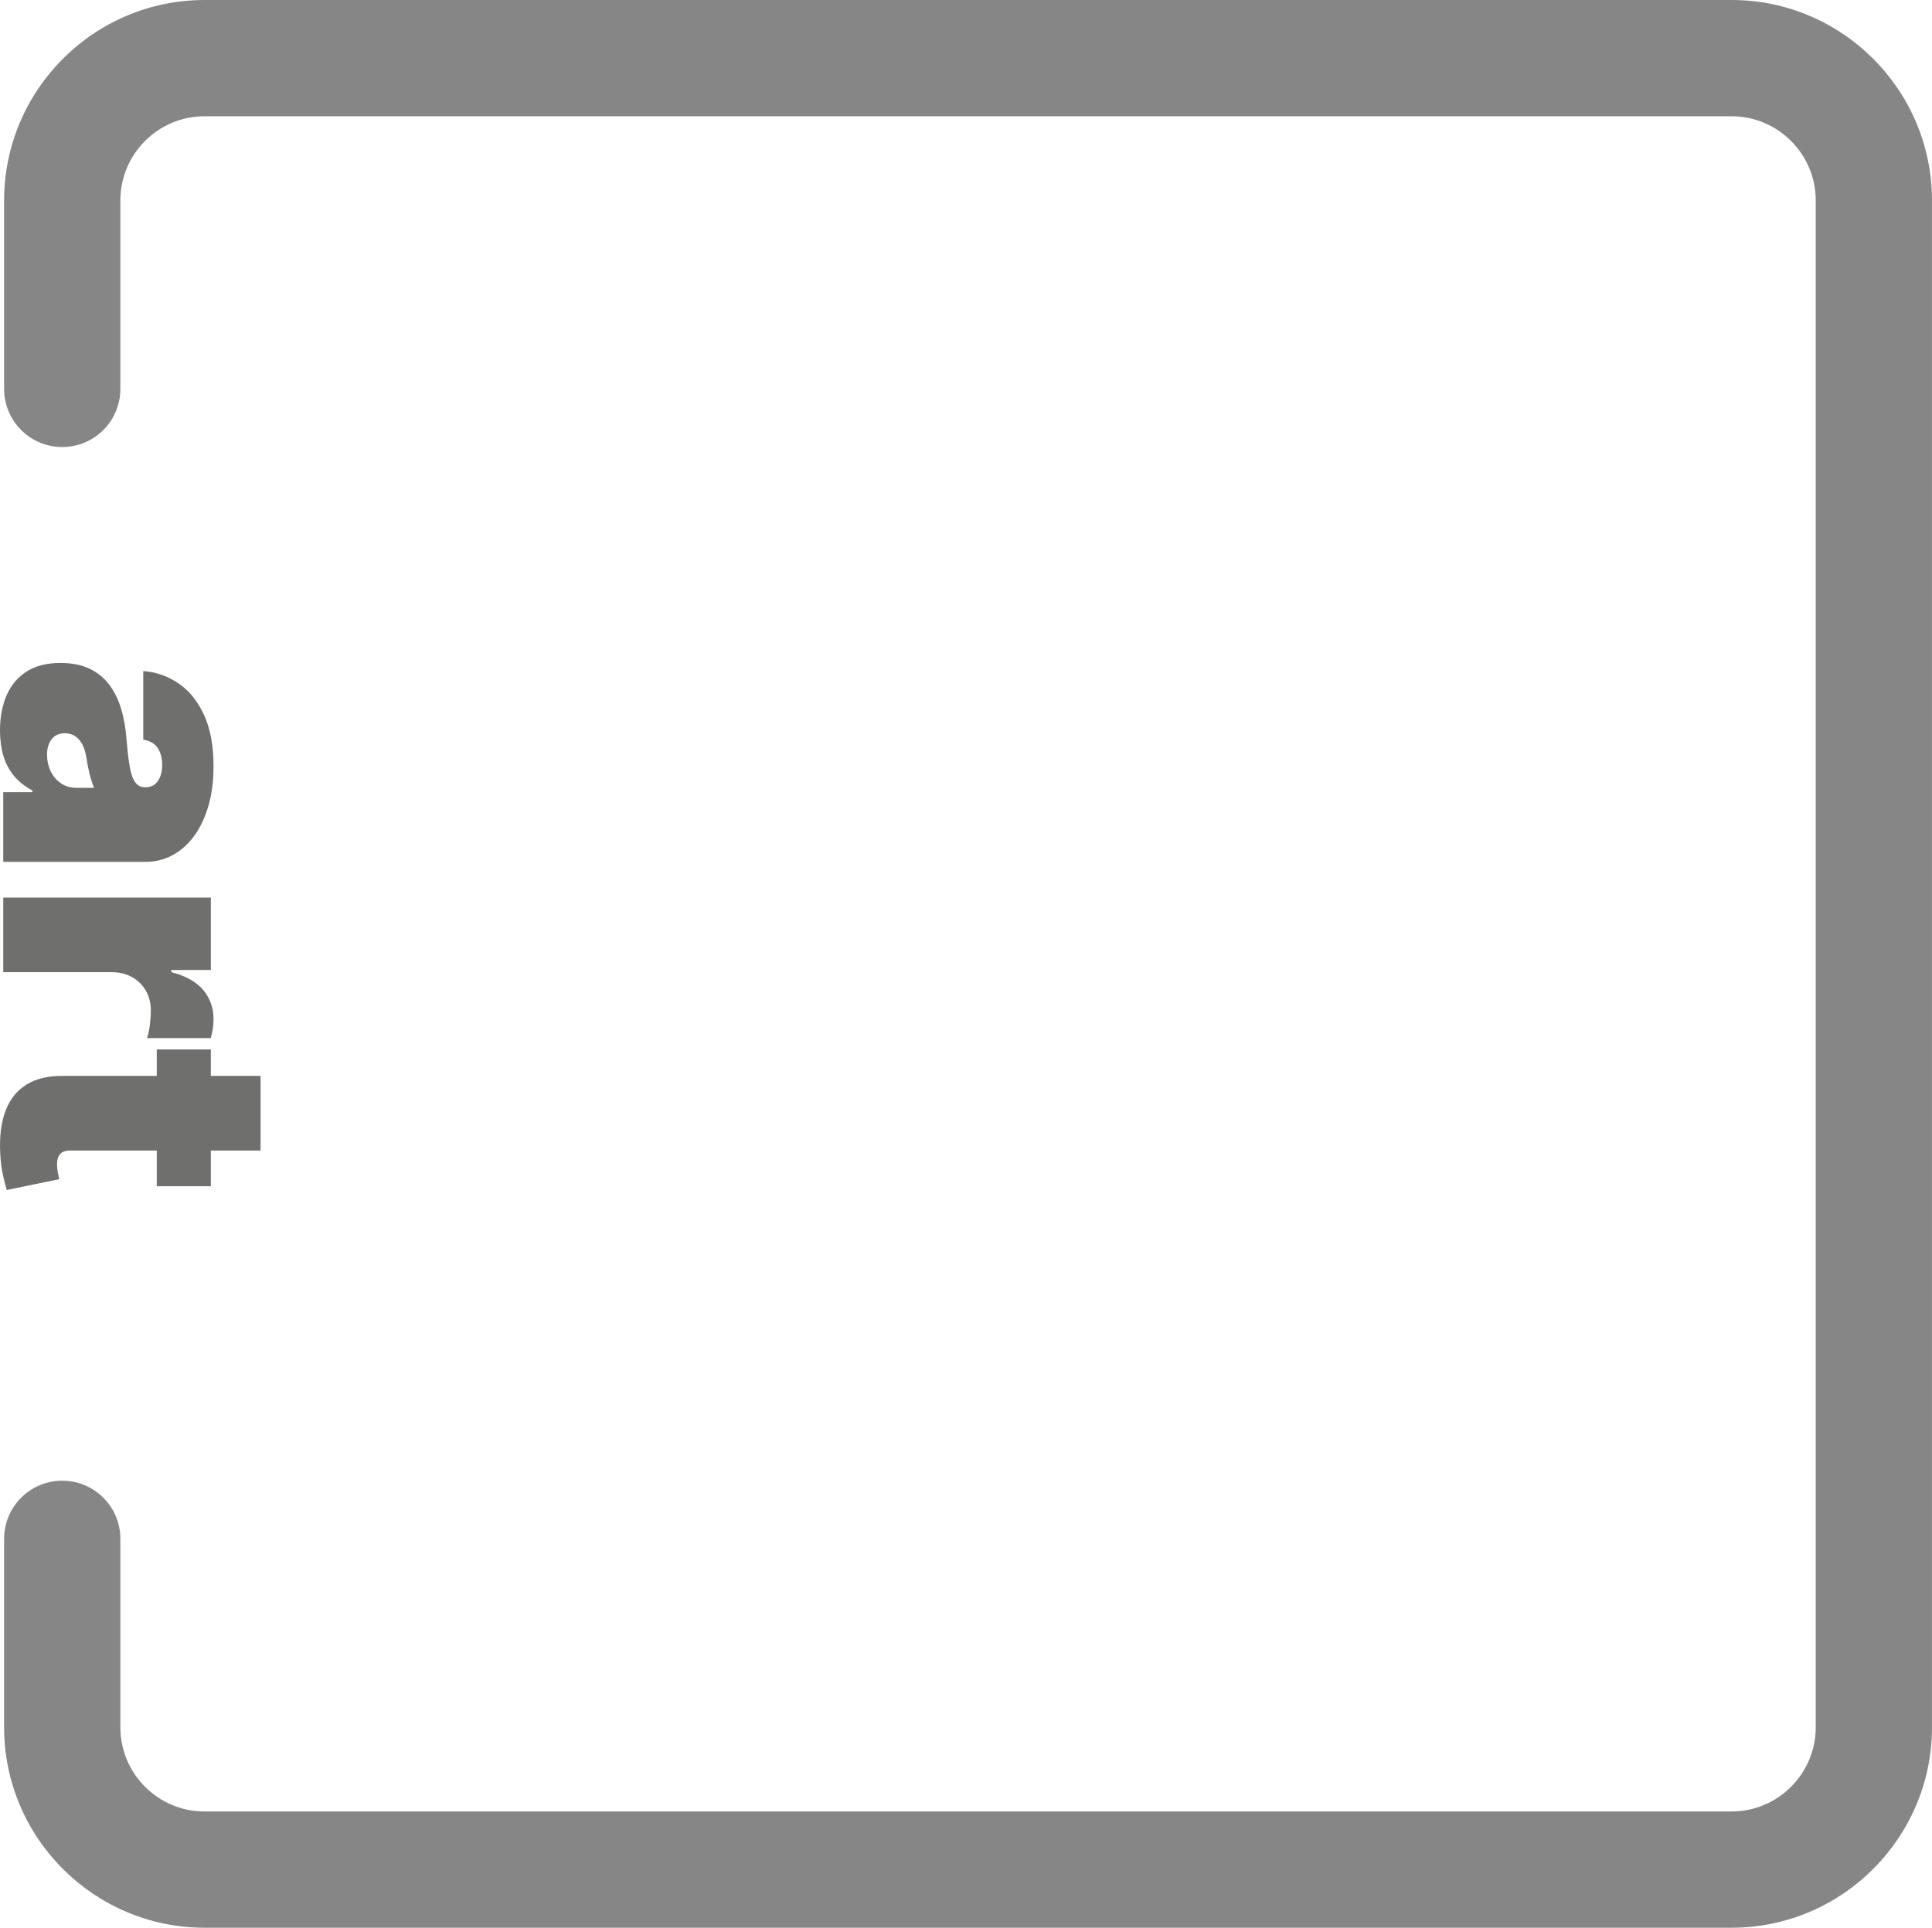
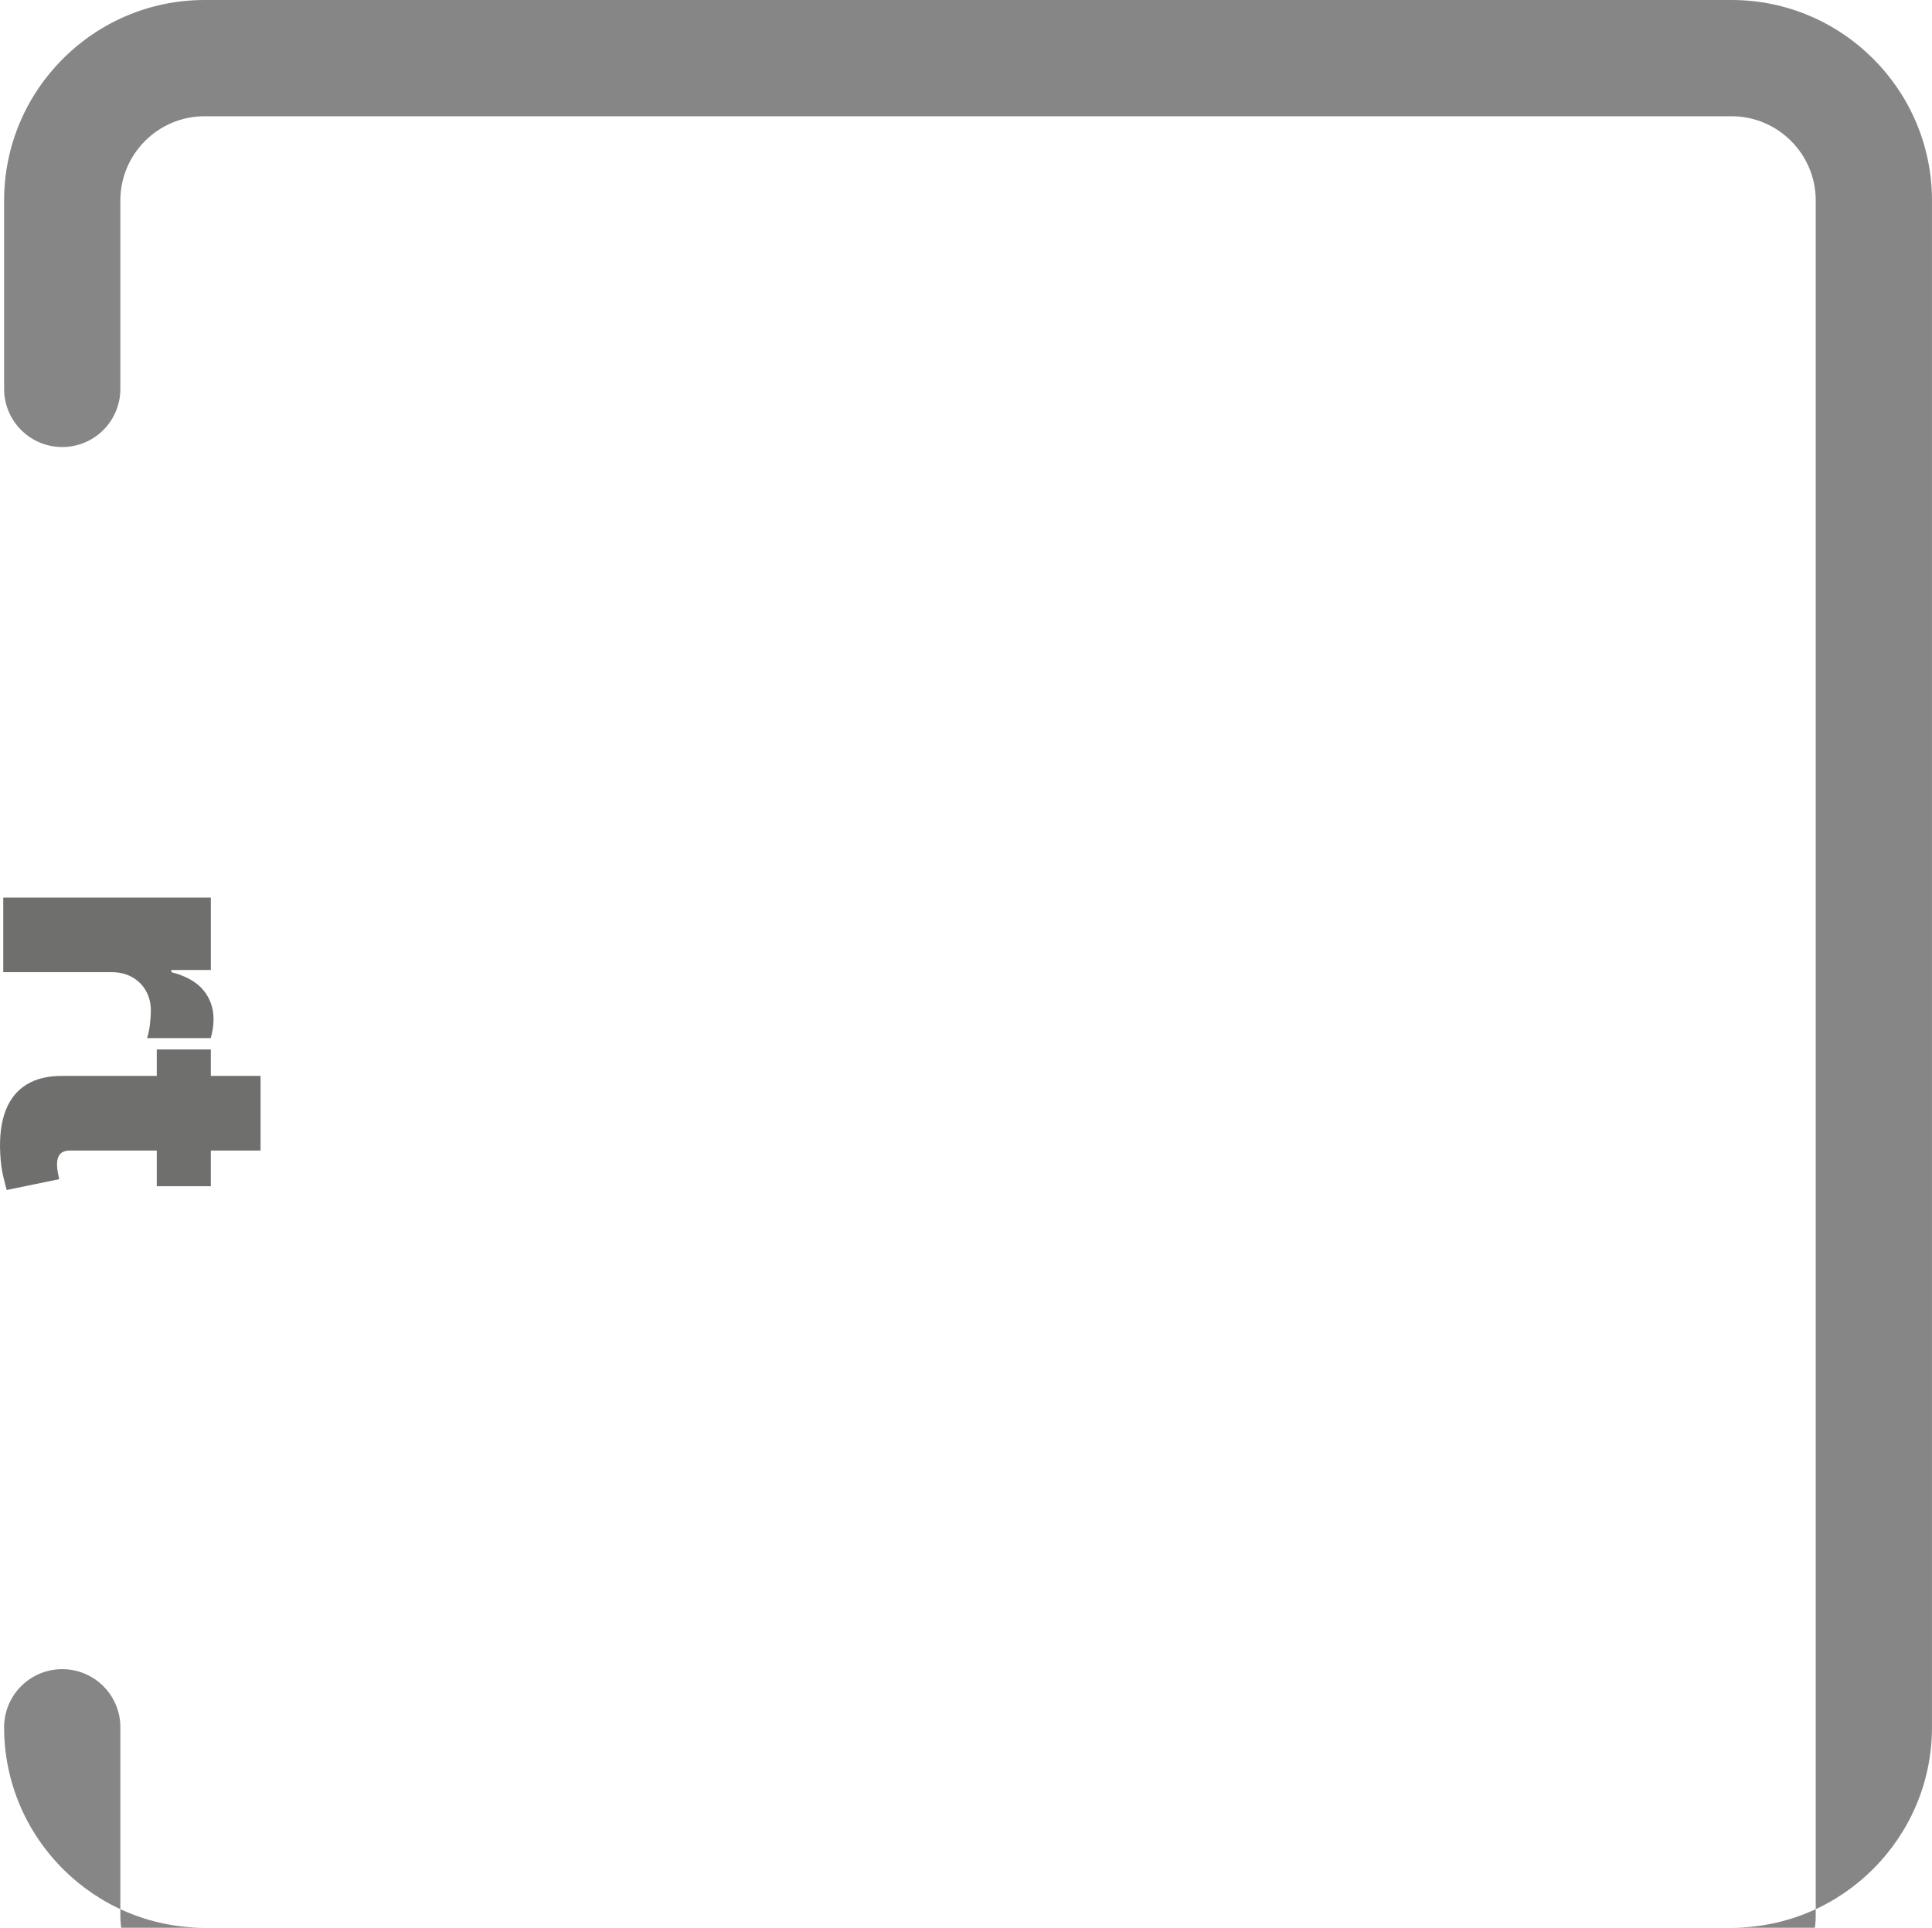
<svg xmlns="http://www.w3.org/2000/svg" id="Ebene_2" data-name="Ebene 2" width="963.88" height="961.83" viewBox="0 0 963.88 961.83">
  <defs>
    <style>
      .cls-1 {
        fill: #6f6f6e;
      }

      .cls-1, .cls-2 {
        stroke-width: 0px;
      }

      .cls-2 {
        fill: #868686;
      }
    </style>
  </defs>
  <g id="Ebene_1-2" data-name="Ebene 1">
    <g>
-       <path class="cls-2" d="M102.06,0h761.8c55.15,0,100.01,44.87,100.01,100.01v761.8c0,55.15-44.87,100.01-100.01,100.01H102.06c-55.15,0-100.01-44.87-100.01-100.01v-94.03c0-16.02,12.98-29,29-29s29,12.98,29,29v94.03c0,23.17,18.85,42.01,42.01,42.01h761.8c23.17,0,42.01-18.85,42.01-42.01V100.01c0-23.17-18.85-42.01-42.01-42.01H102.06c-23.17,0-42.01,18.85-42.01,42.01v94.03c0,16.02-12.98,29-29,29s-29-12.98-29-29v-94.03C2.05,44.87,46.92,0,102.06,0Z" />
+       <path class="cls-2" d="M102.06,0h761.8c55.15,0,100.01,44.87,100.01,100.01v761.8c0,55.15-44.87,100.01-100.01,100.01H102.06c-55.15,0-100.01-44.87-100.01-100.01c0-16.02,12.98-29,29-29s29,12.98,29,29v94.03c0,23.17,18.85,42.01,42.01,42.01h761.8c23.17,0,42.01-18.85,42.01-42.01V100.01c0-23.17-18.85-42.01-42.01-42.01H102.06c-23.17,0-42.01,18.85-42.01,42.01v94.03c0,16.02-12.98,29-29,29s-29-12.98-29-29v-94.03C2.05,44.87,46.92,0,102.06,0Z" />
      <g>
-         <path class="cls-1" d="M0,364.49c0-6.61,1.09-12.44,3.27-17.5s5.5-9.03,9.95-11.9c4.45-2.88,10.11-4.32,16.99-4.32,5.66,0,10.51.97,14.53,2.9,4.02,1.93,7.32,4.63,9.88,8.09,2.56,3.46,4.52,7.5,5.87,12.1s2.22,9.59,2.63,14.94c.45,5.8,1,10.46,1.65,13.99.65,3.53,1.57,6.08,2.76,7.65,1.19,1.57,2.78,2.36,4.75,2.36h.27c2.7,0,4.76-1.04,6.2-3.1,1.44-2.07,2.16-4.72,2.16-7.96,0-3.55-.78-6.44-2.33-8.66s-3.92-3.56-7.11-4.01v-34.25c6.29.45,12.1,2.46,17.43,6.03,5.33,3.57,9.6,8.8,12.81,15.68,3.21,6.88,4.82,15.46,4.82,25.76,0,7.42-.87,14.07-2.6,19.96-1.73,5.89-4.14,10.9-7.21,15.04s-6.67,7.29-10.79,9.47c-4.11,2.18-8.57,3.27-13.38,3.27H1.62v-34.79h14.56v-.81c-3.87-2.07-6.99-4.57-9.37-7.52-2.38-2.94-4.11-6.29-5.19-10.05-1.08-3.75-1.62-7.88-1.62-12.37ZM23.46,376.63c0,2.83.58,5.5,1.75,7.99,1.17,2.5,2.85,4.53,5.06,6.1,2.2,1.57,4.88,2.36,8.02,2.36h8.63c-.4-.99-.79-2.04-1.15-3.14-.36-1.1-.7-2.27-1.01-3.51-.31-1.24-.61-2.54-.88-3.91s-.52-2.8-.74-4.28c-.45-2.88-1.18-5.23-2.19-7.05-1.01-1.82-2.25-3.17-3.71-4.04-1.46-.88-3.09-1.31-4.89-1.31-2.88,0-5.08,1.01-6.61,3.03-1.53,2.02-2.29,4.61-2.29,7.75Z" />
        <path class="cls-1" d="M1.62,447.83h103.57v36.14h-19.69v1.08c7.28,1.89,12.61,4.89,15.98,9,3.37,4.11,5.06,8.93,5.06,14.46,0,1.62-.12,3.22-.37,4.82s-.6,3.13-1.04,4.62h-31.76c.63-1.84,1.1-4.11,1.42-6.81s.47-5.01.47-6.95c0-3.64-.82-6.91-2.46-9.81-1.64-2.9-3.93-5.18-6.88-6.84-2.94-1.66-6.4-2.49-10.35-2.49H1.62v-37.22Z" />
        <path class="cls-1" d="M130,536.83v37.22H34.93c-1.44,0-2.64.25-3.61.74-.97.49-1.69,1.26-2.16,2.29-.47,1.03-.71,2.36-.71,3.98,0,1.12.13,2.44.4,3.94s.49,2.62.67,3.34l-26.16,5.39c-.5-1.66-1.1-4.03-1.82-7.11s-1.19-6.73-1.42-10.96c-.45-8.54.44-15.71,2.66-21.51,2.23-5.8,5.74-10.16,10.55-13.08,4.81-2.92,10.83-4.34,18.07-4.25h98.58ZM105.18,591.85h-26.97v-68.24h26.97v68.24Z" />
      </g>
    </g>
  </g>
</svg>